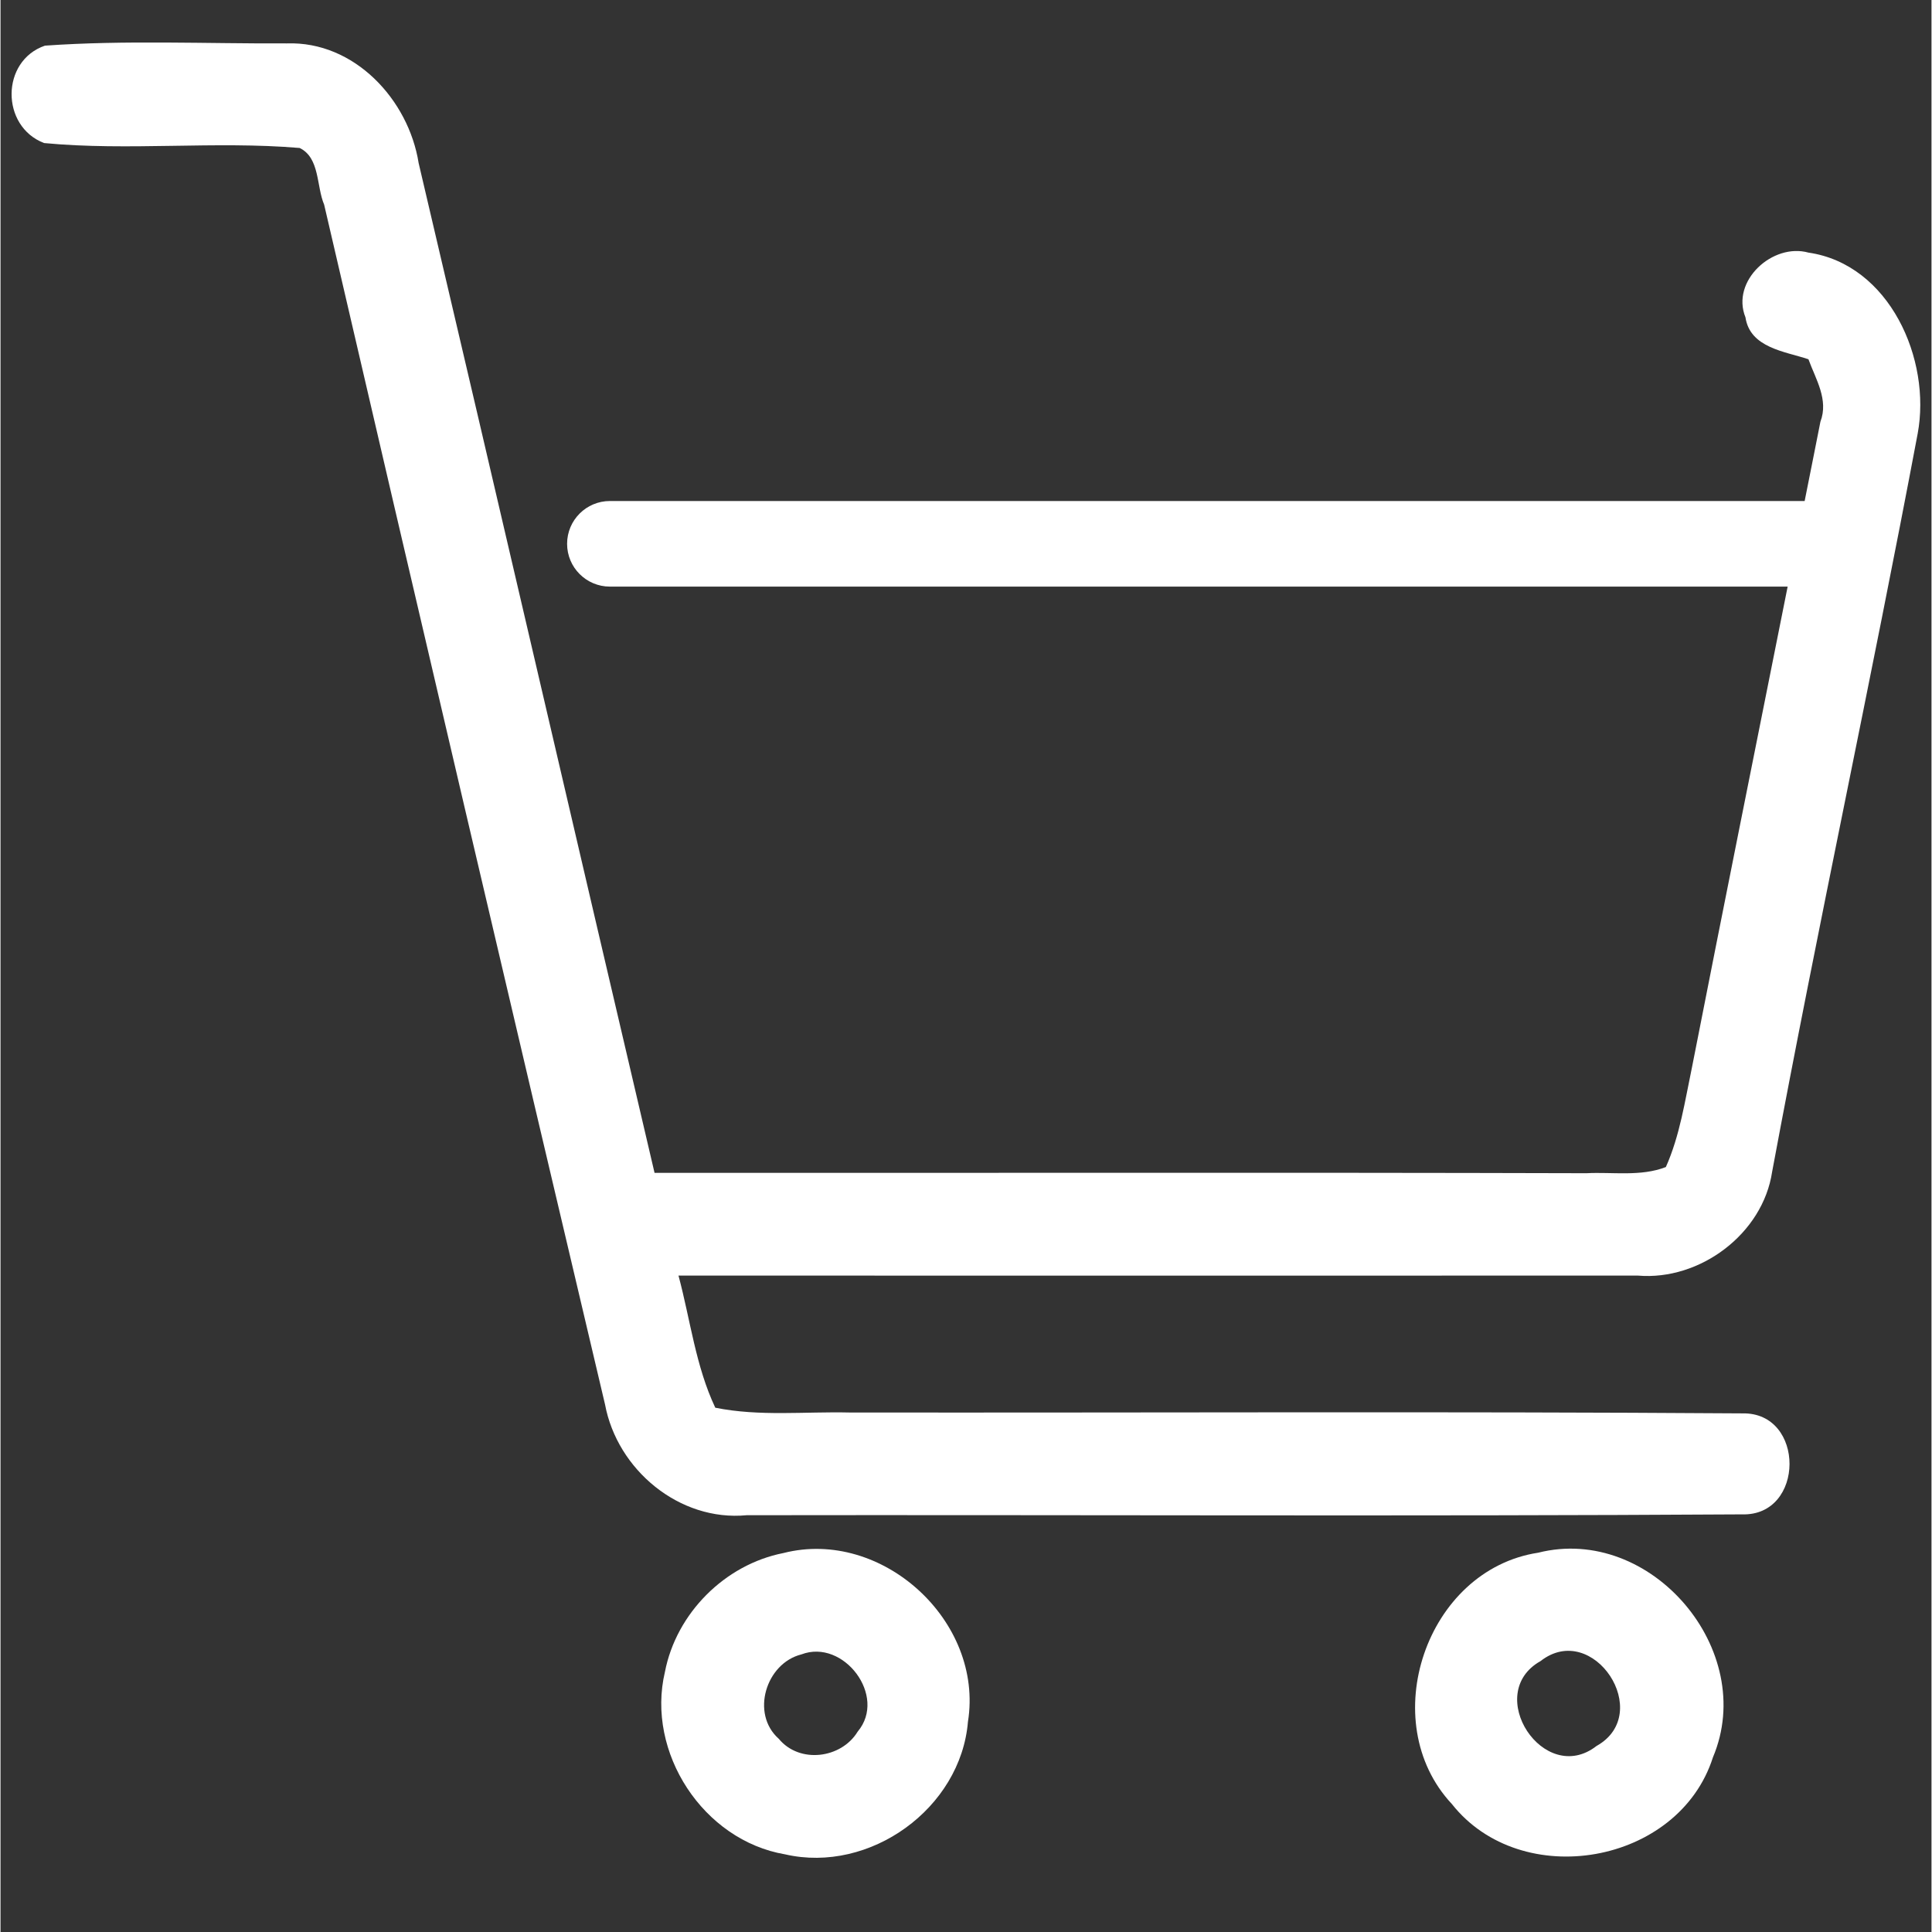
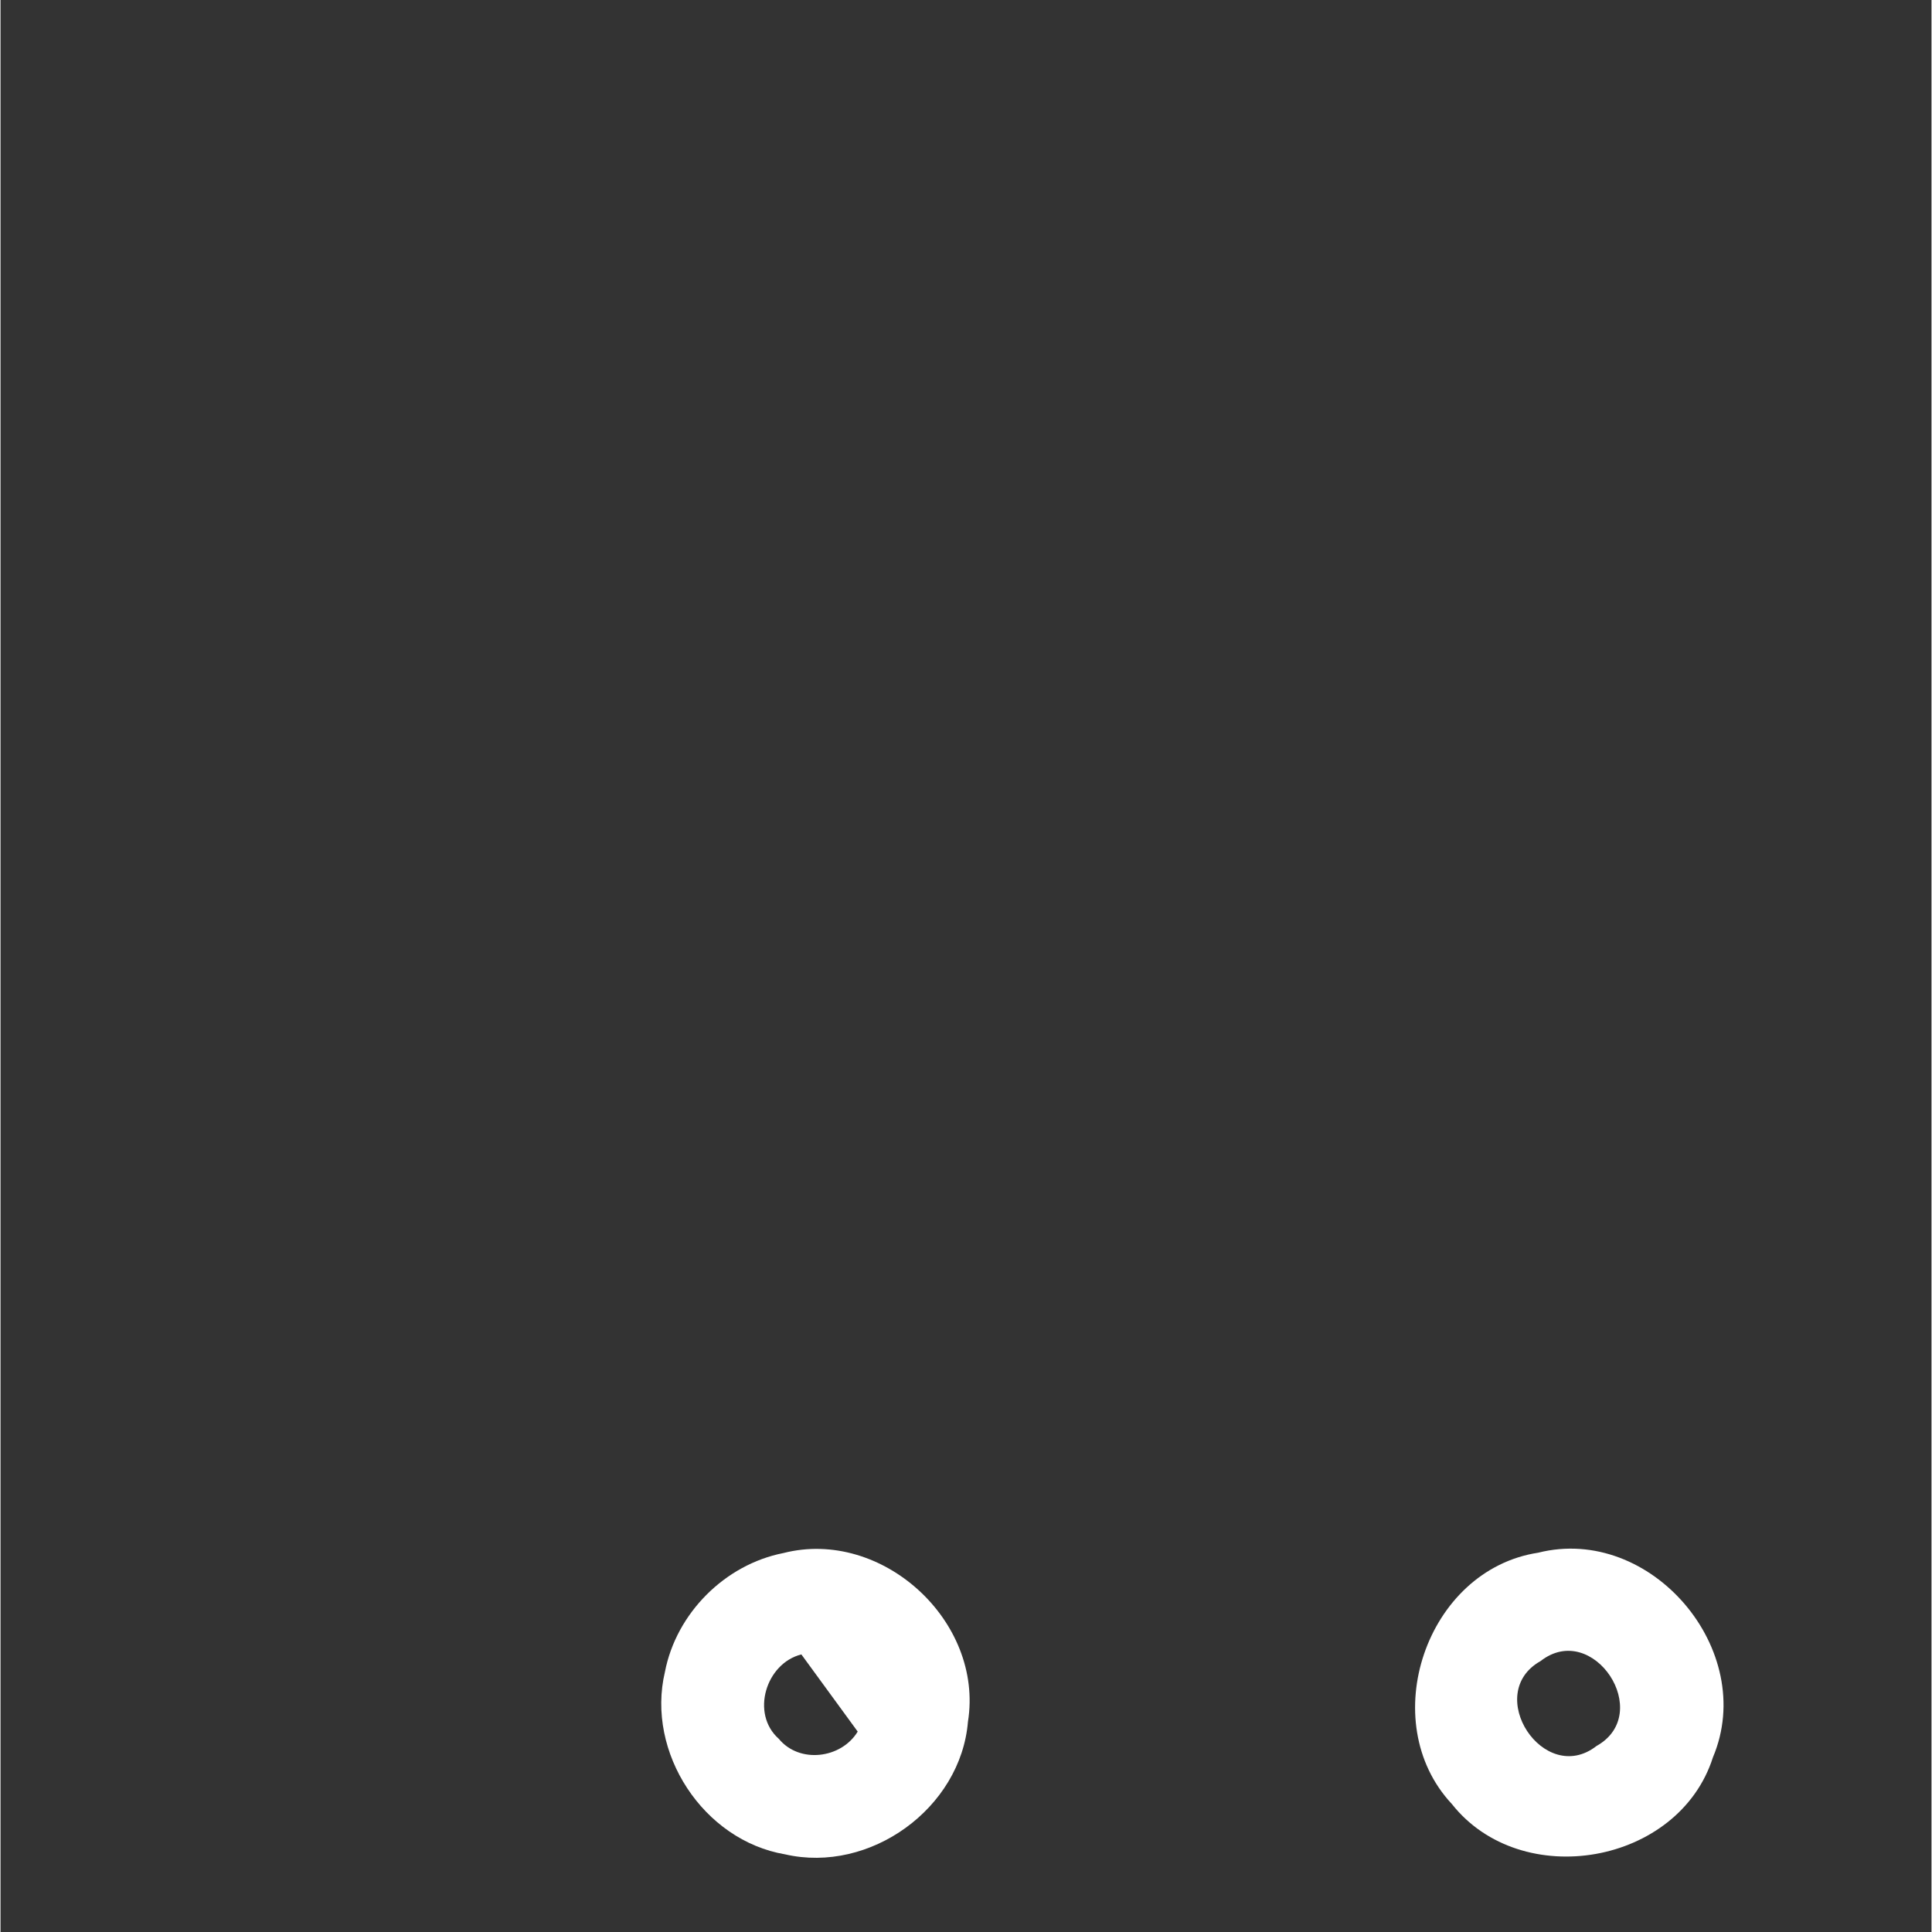
<svg xmlns="http://www.w3.org/2000/svg" width="300" zoomAndPan="magnify" viewBox="0 0 224.88 225" height="300" preserveAspectRatio="xMidYMid meet" version="1.0">
  <rect x="0" y="0" width="224.88" height="225" fill="#333333" stroke="none" />
  <defs>
    <clipPath id="e2bb6764d1">
      <path d="M 1 4.629 L 224 4.629 L 224 177 L 1 177 Z M 1 4.629 " clip-rule="nonzero" />
    </clipPath>
  </defs>
  <g clip-path="url(#e2bb6764d1)">
-     <path fill="#ffffff" d="M 206.324 136.453 C 211.668 107.742 217.867 79.199 223.27 50.508 C 224.887 41.855 220 30.793 210.551 29.418 C 206.383 28.262 201.5 32.707 203.215 36.953 C 203.75 40.523 207.82 40.922 210.551 41.84 C 211.391 44.152 212.926 46.543 211.945 49.113 C 211.344 52.191 210.719 55.27 210.109 58.348 L 70.969 58.348 C 68.219 58.348 65.984 60.578 65.984 63.332 C 65.984 66.086 68.219 68.316 70.969 68.316 L 208.129 68.316 C 204.406 86.988 200.645 105.66 196.977 124.352 C 196.16 128.238 195.582 132.246 193.945 135.914 C 191.012 137.051 187.742 136.473 184.695 136.633 C 148.512 136.531 112.328 136.613 76.168 136.59 C 66.977 97.398 57.906 58.184 48.695 18.992 C 47.52 11.594 41.199 4.777 33.344 5.055 C 23.953 5.098 14.543 4.656 5.176 5.316 C 0.012 7.09 0.012 14.723 5.074 16.66 C 14.961 17.598 24.953 16.398 34.84 17.234 C 37.211 18.391 36.773 21.684 37.691 23.836 C 48.496 70.426 59.398 116.996 70.402 163.562 C 71.82 171.16 79.055 177.219 86.91 176.461 C 125.547 176.402 164.18 176.602 202.797 176.363 C 210.172 176.602 210.211 164.422 202.836 164.602 C 168.188 164.363 133.52 164.543 98.871 164.5 C 93.668 164.379 88.387 164.98 83.242 163.941 C 80.953 159.098 80.332 153.676 78.957 148.555 C 116.199 148.555 153.438 148.57 190.68 148.555 C 197.914 149.172 205.246 143.688 206.324 136.453 Z M 206.324 136.453 " fill-opacity="1" fill-rule="nonzero" />
-   </g>
-   <path fill="#ffffff" d="M 91.176 180.867 C 84.359 182.203 78.695 187.887 77.379 194.703 C 75.148 204.094 81.848 214.34 91.375 215.957 C 101.246 218.227 111.832 210.609 112.668 200.504 C 114.539 188.805 102.66 177.938 91.176 180.867 Z M 99.828 201.66 C 97.914 204.809 93.051 205.43 90.637 202.5 C 87.328 199.57 89.141 193.707 93.266 192.672 C 98.172 190.797 103.297 197.535 99.828 201.66 Z M 99.828 201.66 " fill-opacity="1" fill-rule="nonzero" />
+     </g>
+   <path fill="#ffffff" d="M 91.176 180.867 C 84.359 182.203 78.695 187.887 77.379 194.703 C 75.148 204.094 81.848 214.34 91.375 215.957 C 101.246 218.227 111.832 210.609 112.668 200.504 C 114.539 188.805 102.66 177.938 91.176 180.867 Z M 99.828 201.66 C 97.914 204.809 93.051 205.43 90.637 202.5 C 87.328 199.57 89.141 193.707 93.266 192.672 Z M 99.828 201.66 " fill-opacity="1" fill-rule="nonzero" />
  <path fill="#ffffff" d="M 179.074 180.828 C 166.016 182.824 160.055 200.508 169.023 210.094 C 177.121 220.344 195.441 217.172 199.43 204.652 C 204.688 192.191 192.211 177.52 179.074 180.828 Z M 185.871 203.336 C 179.75 208.098 172.613 197.234 179.352 193.449 C 185.473 188.664 192.648 199.547 185.871 203.336 Z M 185.871 203.336 " fill-opacity="1" fill-rule="nonzero" />
</svg>